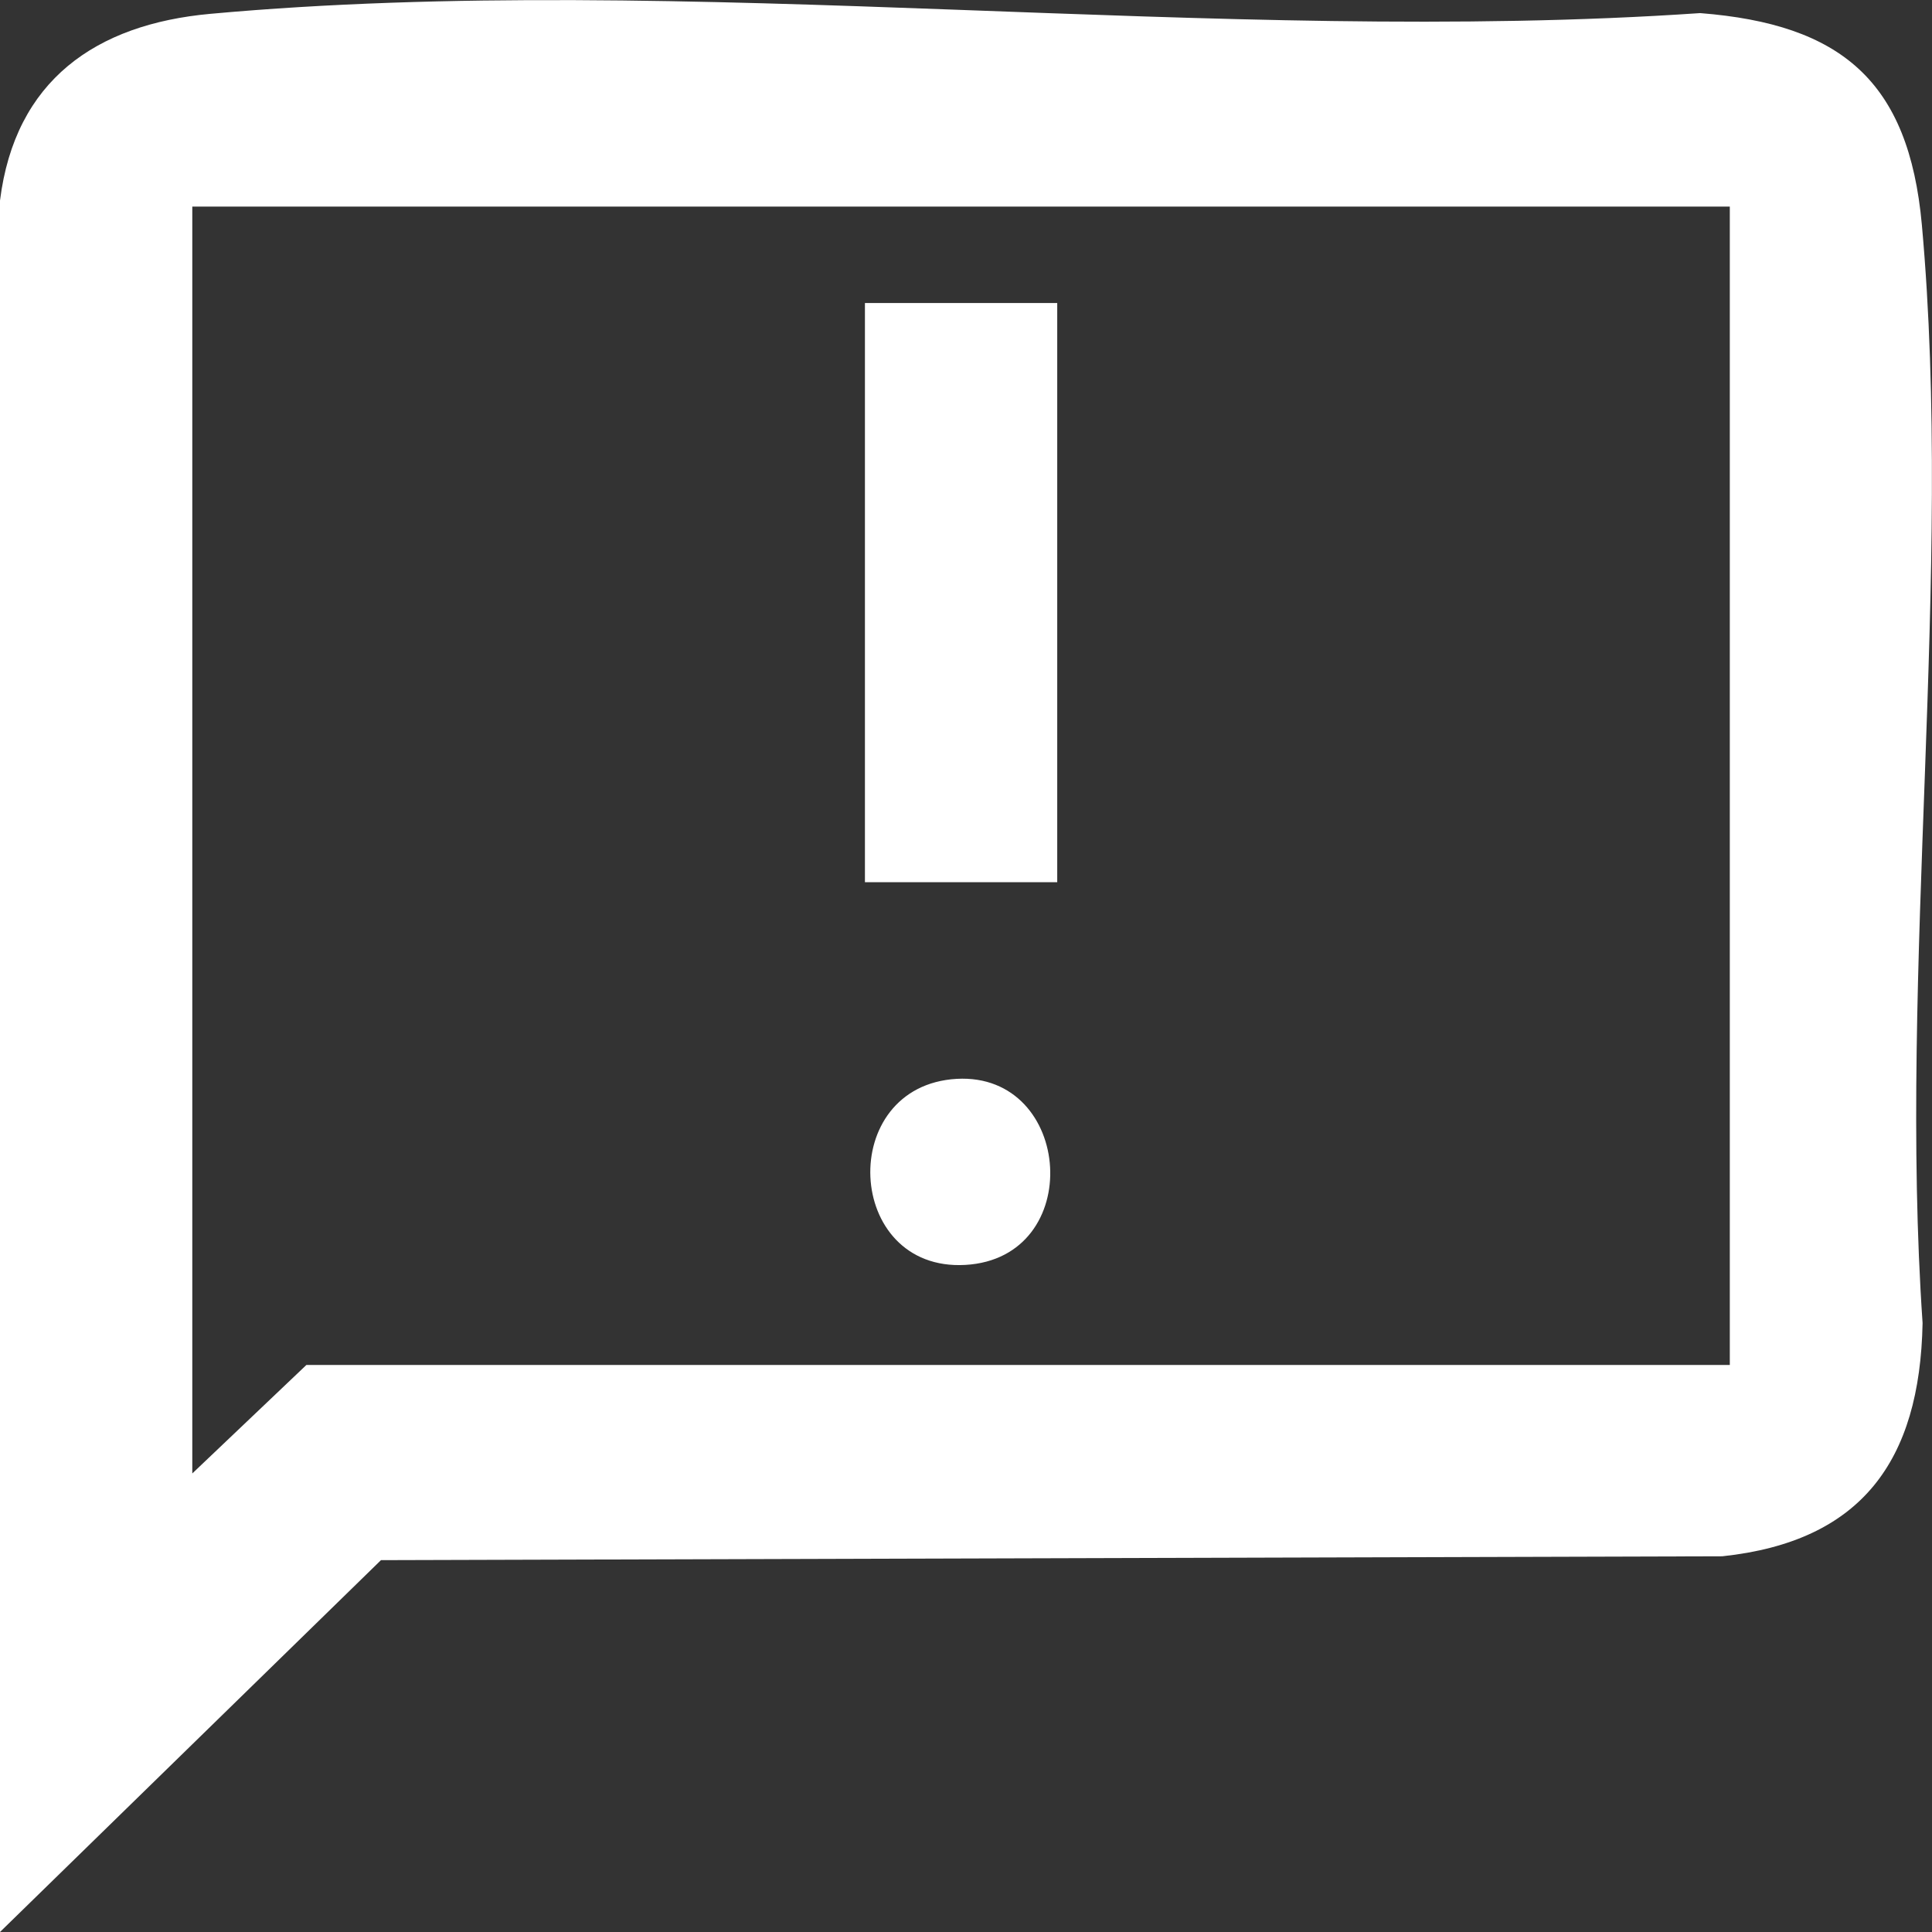
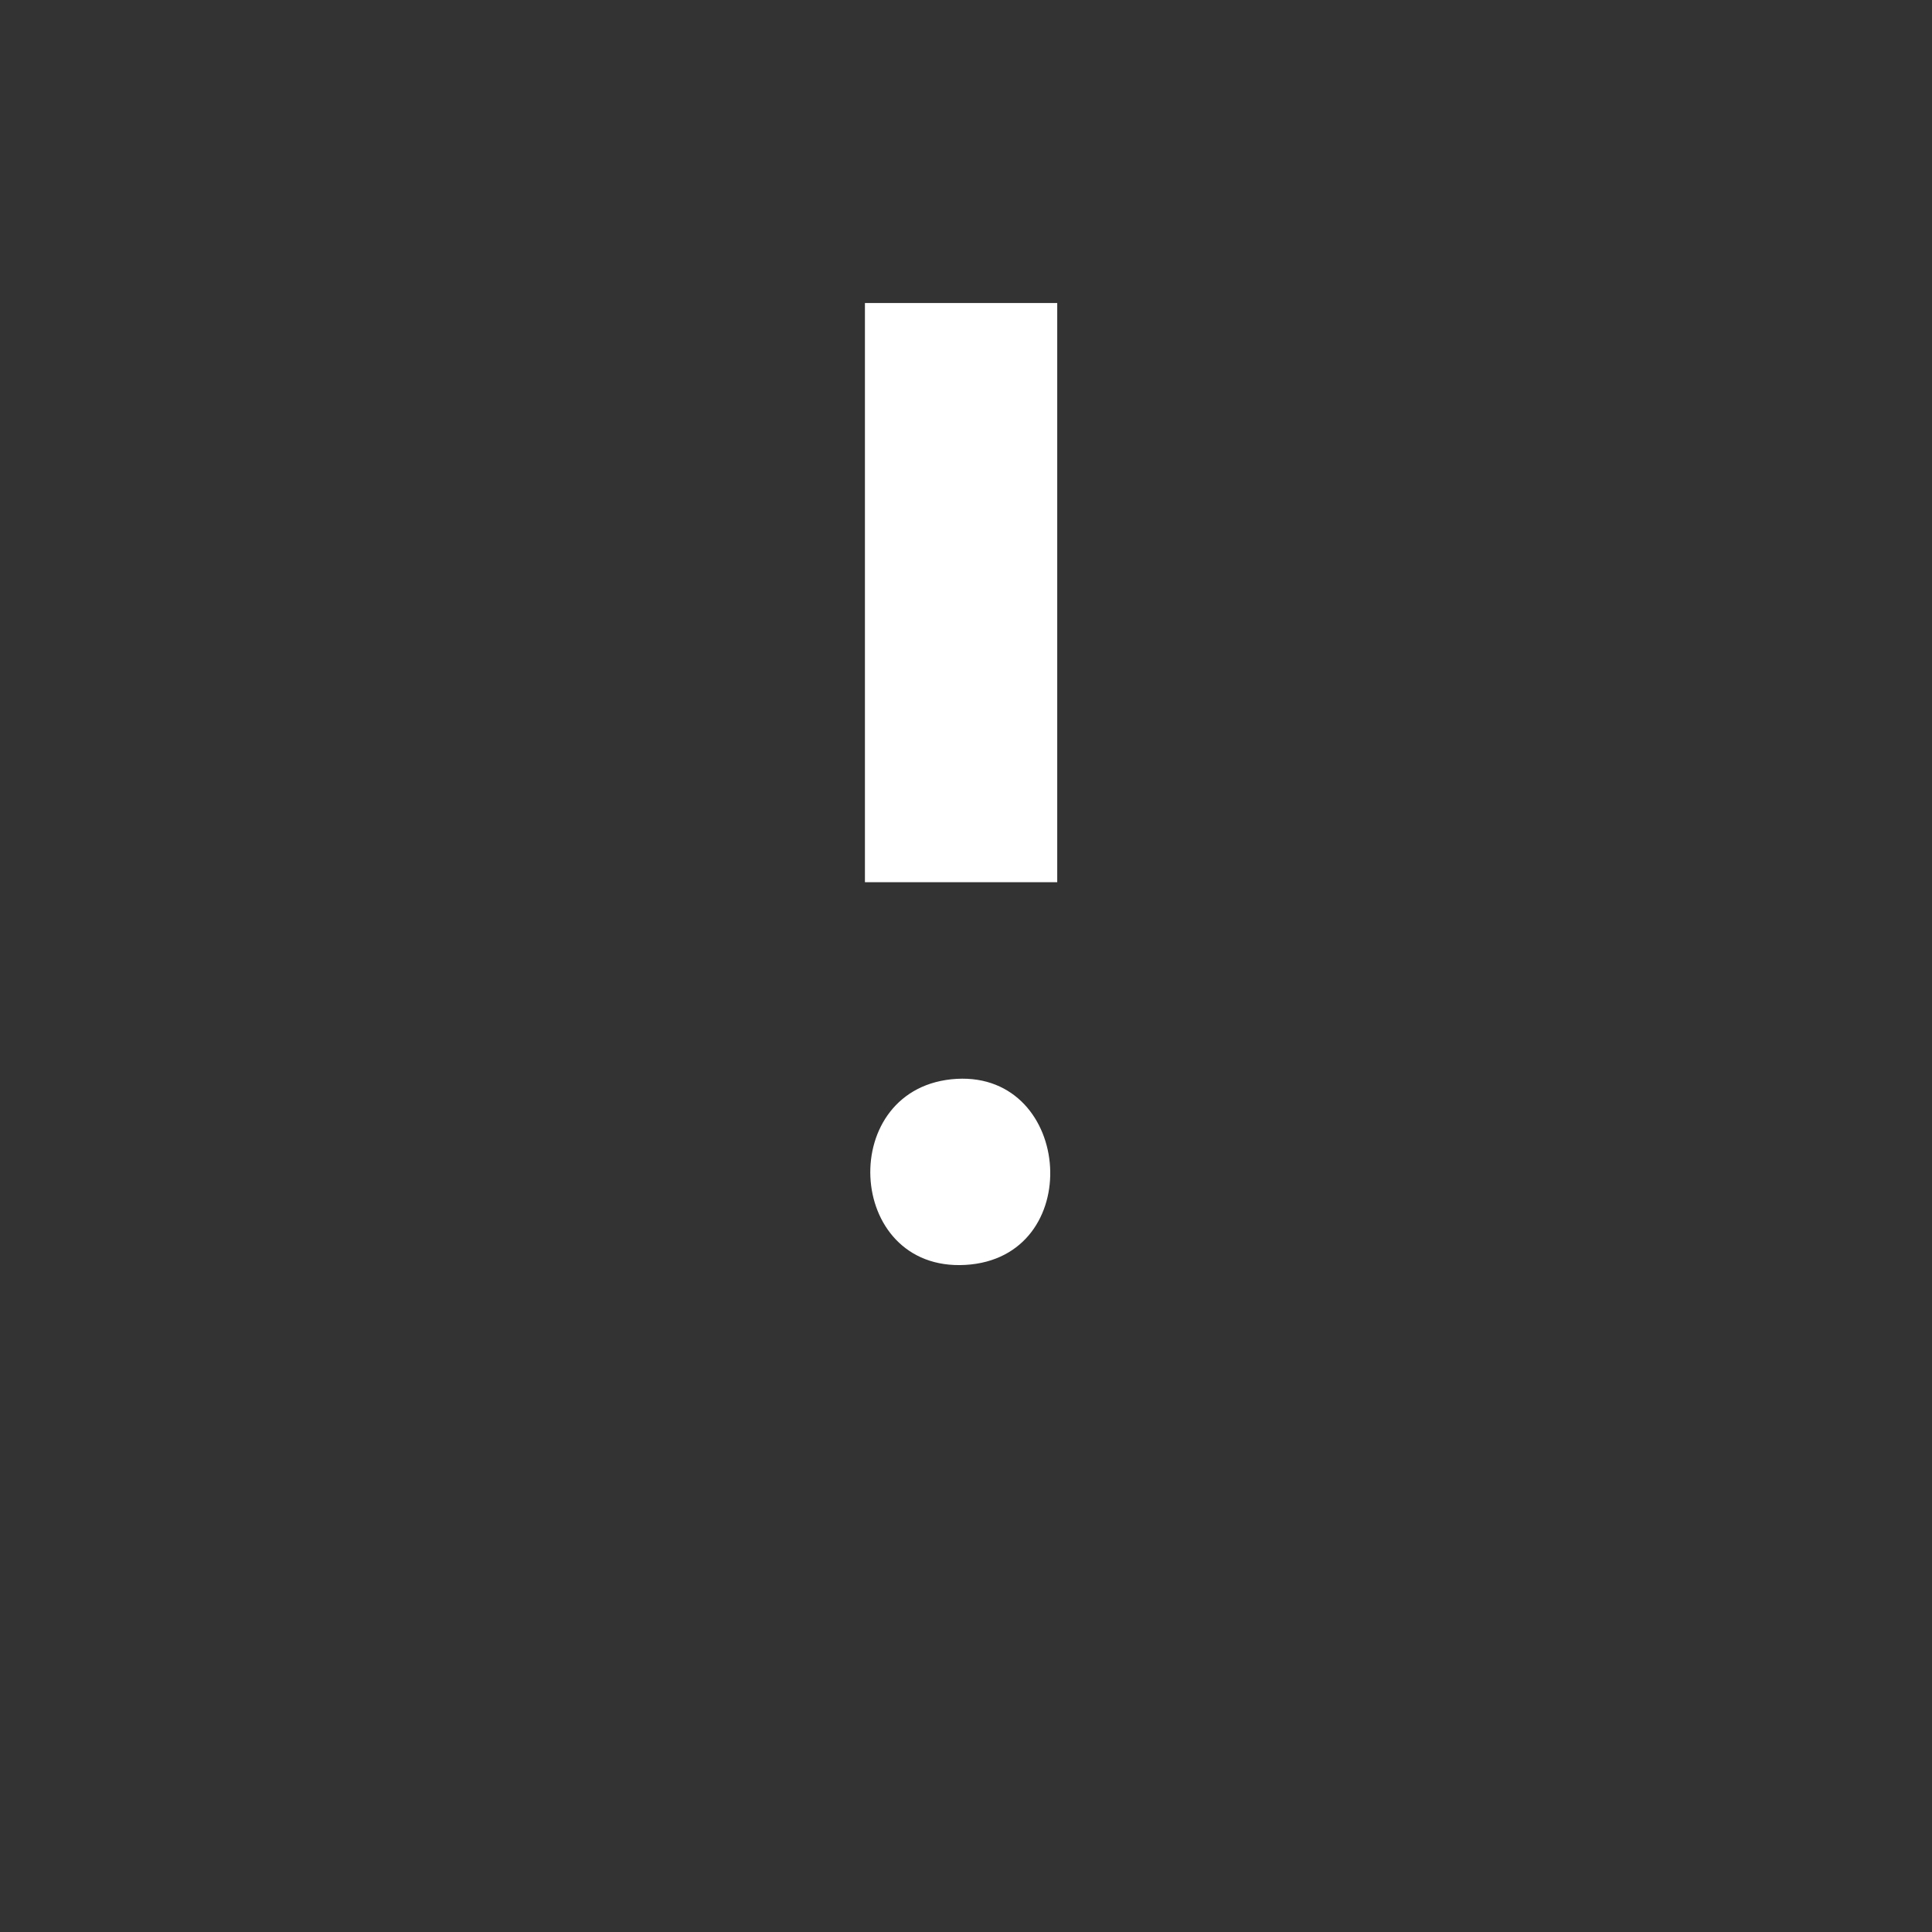
<svg xmlns="http://www.w3.org/2000/svg" width="32" height="32" viewBox="0 0 32 32" fill="none">
  <rect x="0" y="0" width="32" height="32" fill="#333333" stroke="none" />
  <g clip-path="url(#clip0_80_477)">
-     <path d="M0 3.322C0.248 1.332 1.586 0.401 3.485 0.229C11.333 -0.486 20.204 0.762 28.16 0.217C30.494 0.401 31.616 1.34 31.832 3.723C32.356 9.517 31.441 16.044 31.844 21.914C31.8 24.201 30.829 25.532 28.527 25.777L6.31 25.841L0 32V3.322ZM28.651 3.422H3.185V24.405L5.075 22.608H28.651V3.422Z" fill="white" />
    <path d="M17.511 5.019H14.326V14.612H17.511V5.019Z" fill="white" />
    <path d="M15.848 17.869C17.778 17.765 17.99 20.838 15.988 20.951C13.986 21.063 13.846 17.982 15.848 17.869Z" fill="white" />
  </g>
  <defs>
    <clipPath id="clip0_80_477">
      <rect width="32" height="32" fill="white" />
    </clipPath>
  </defs>
</svg>